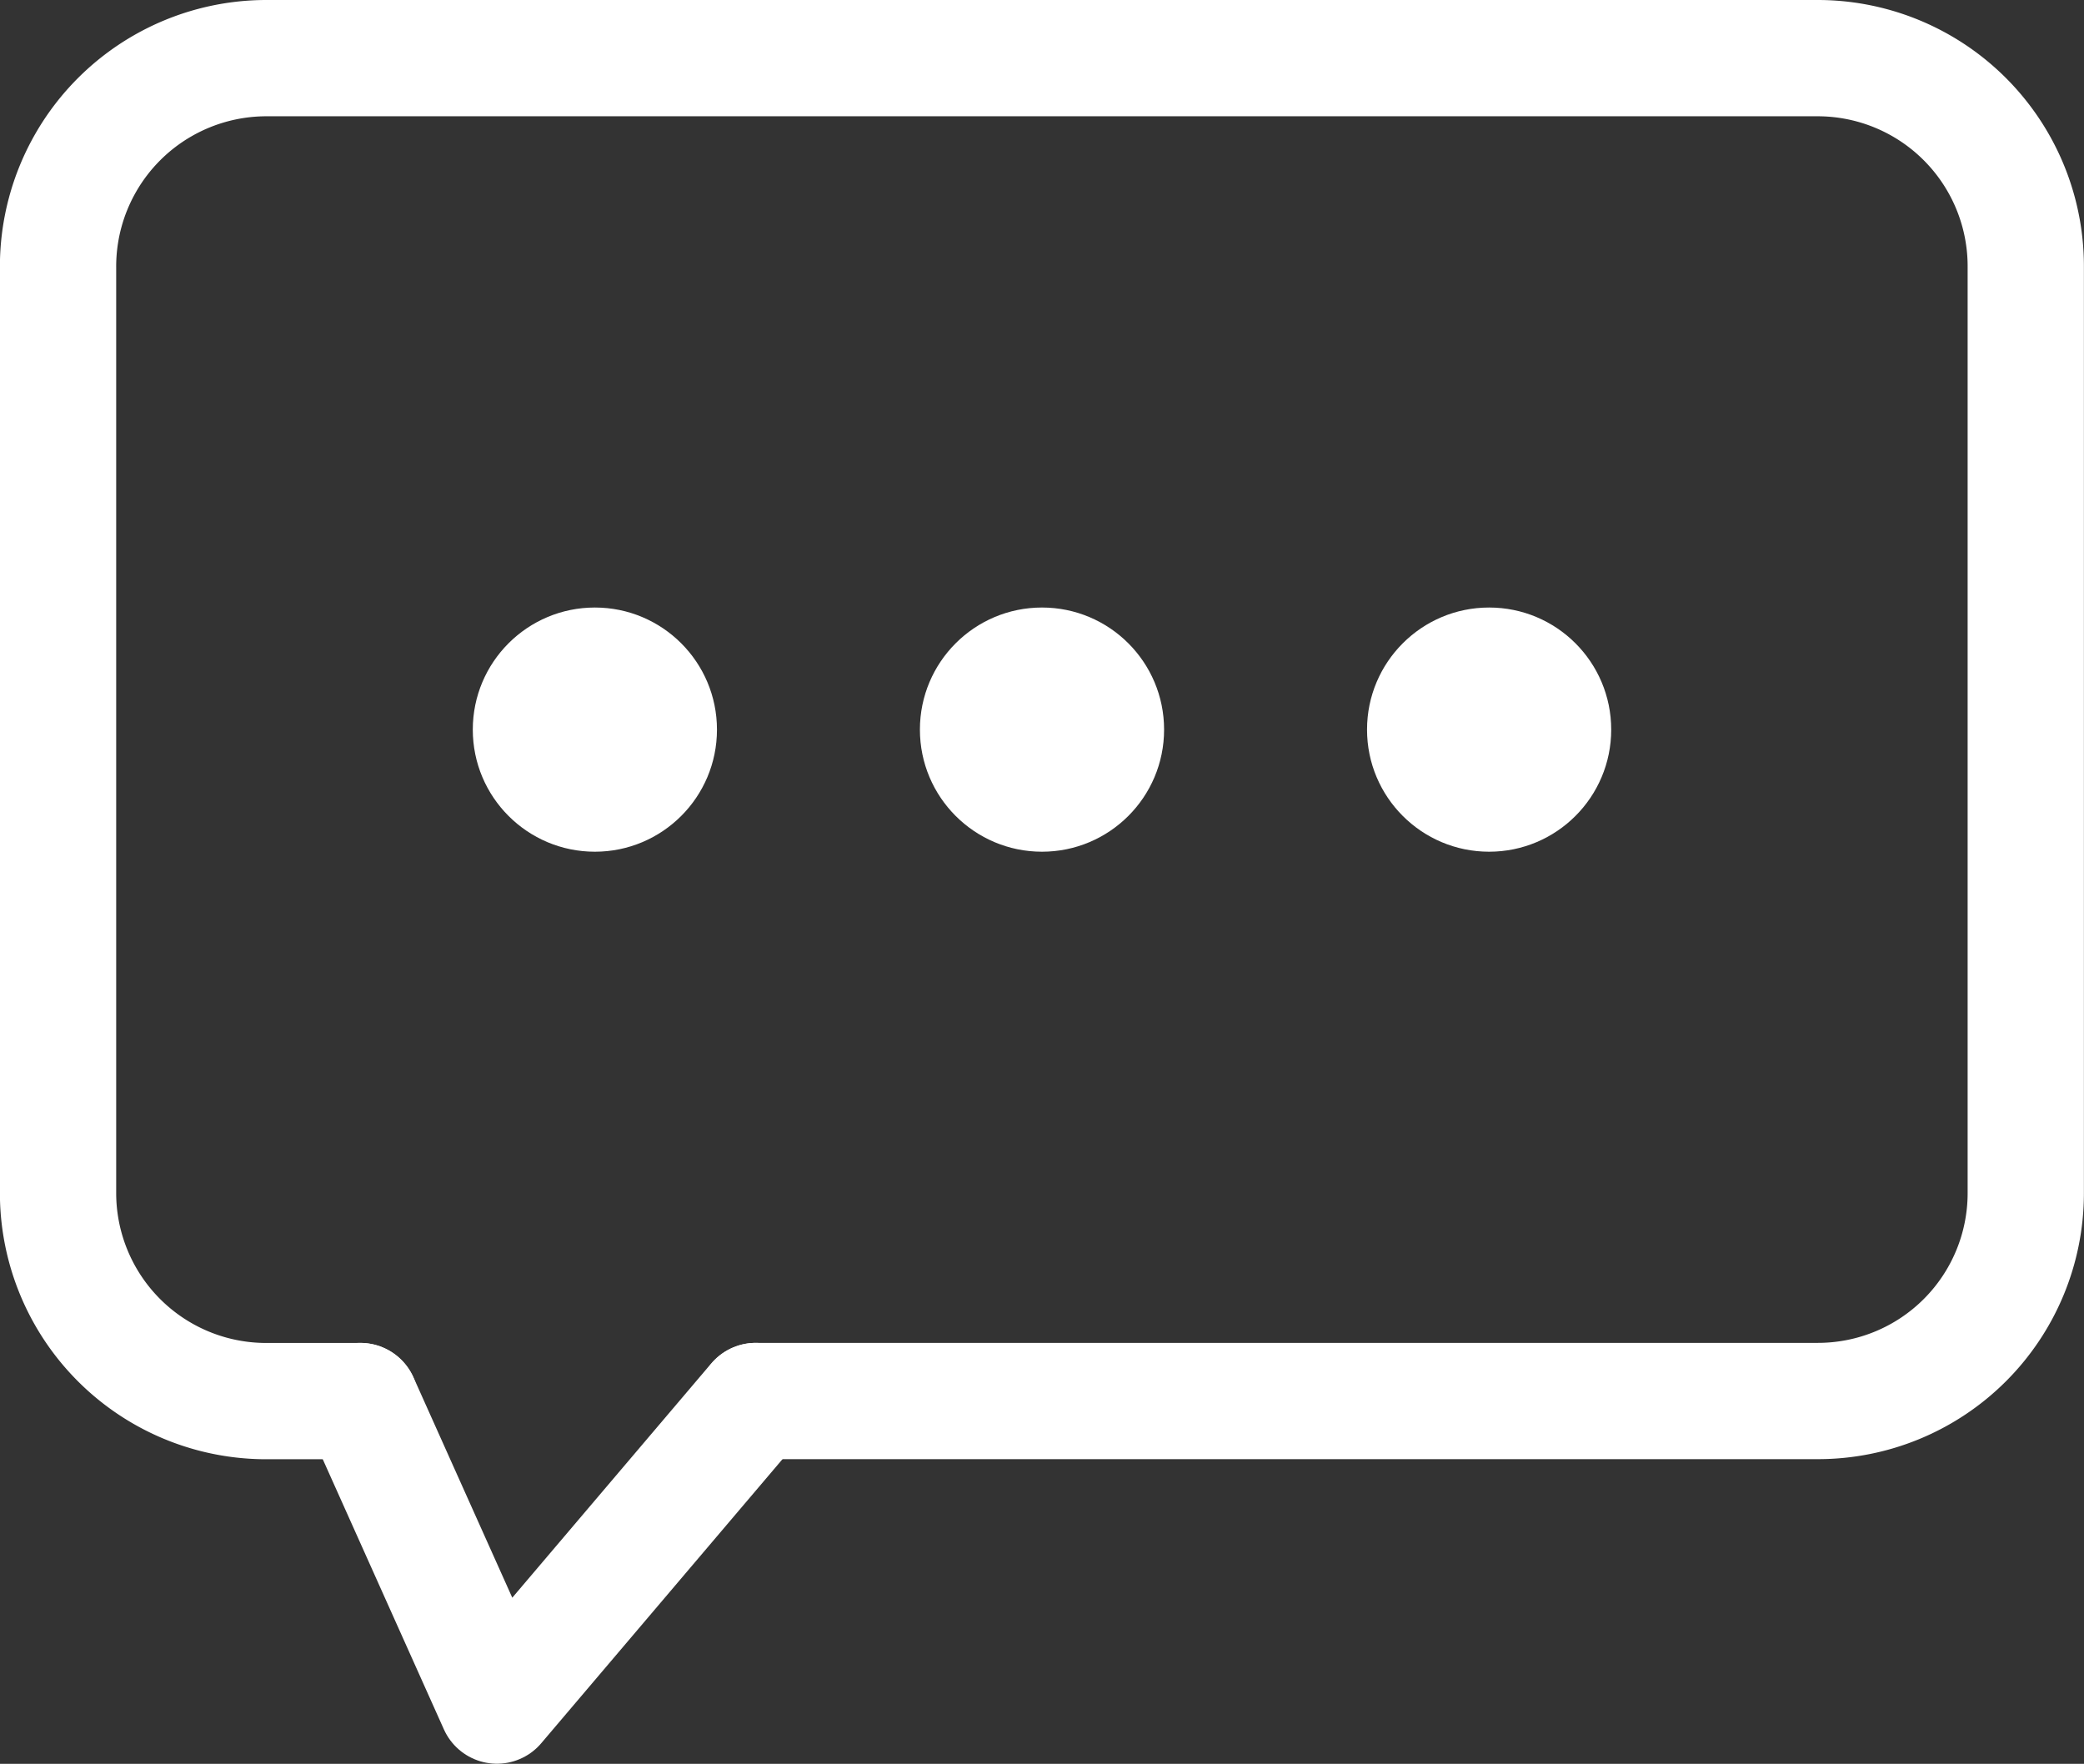
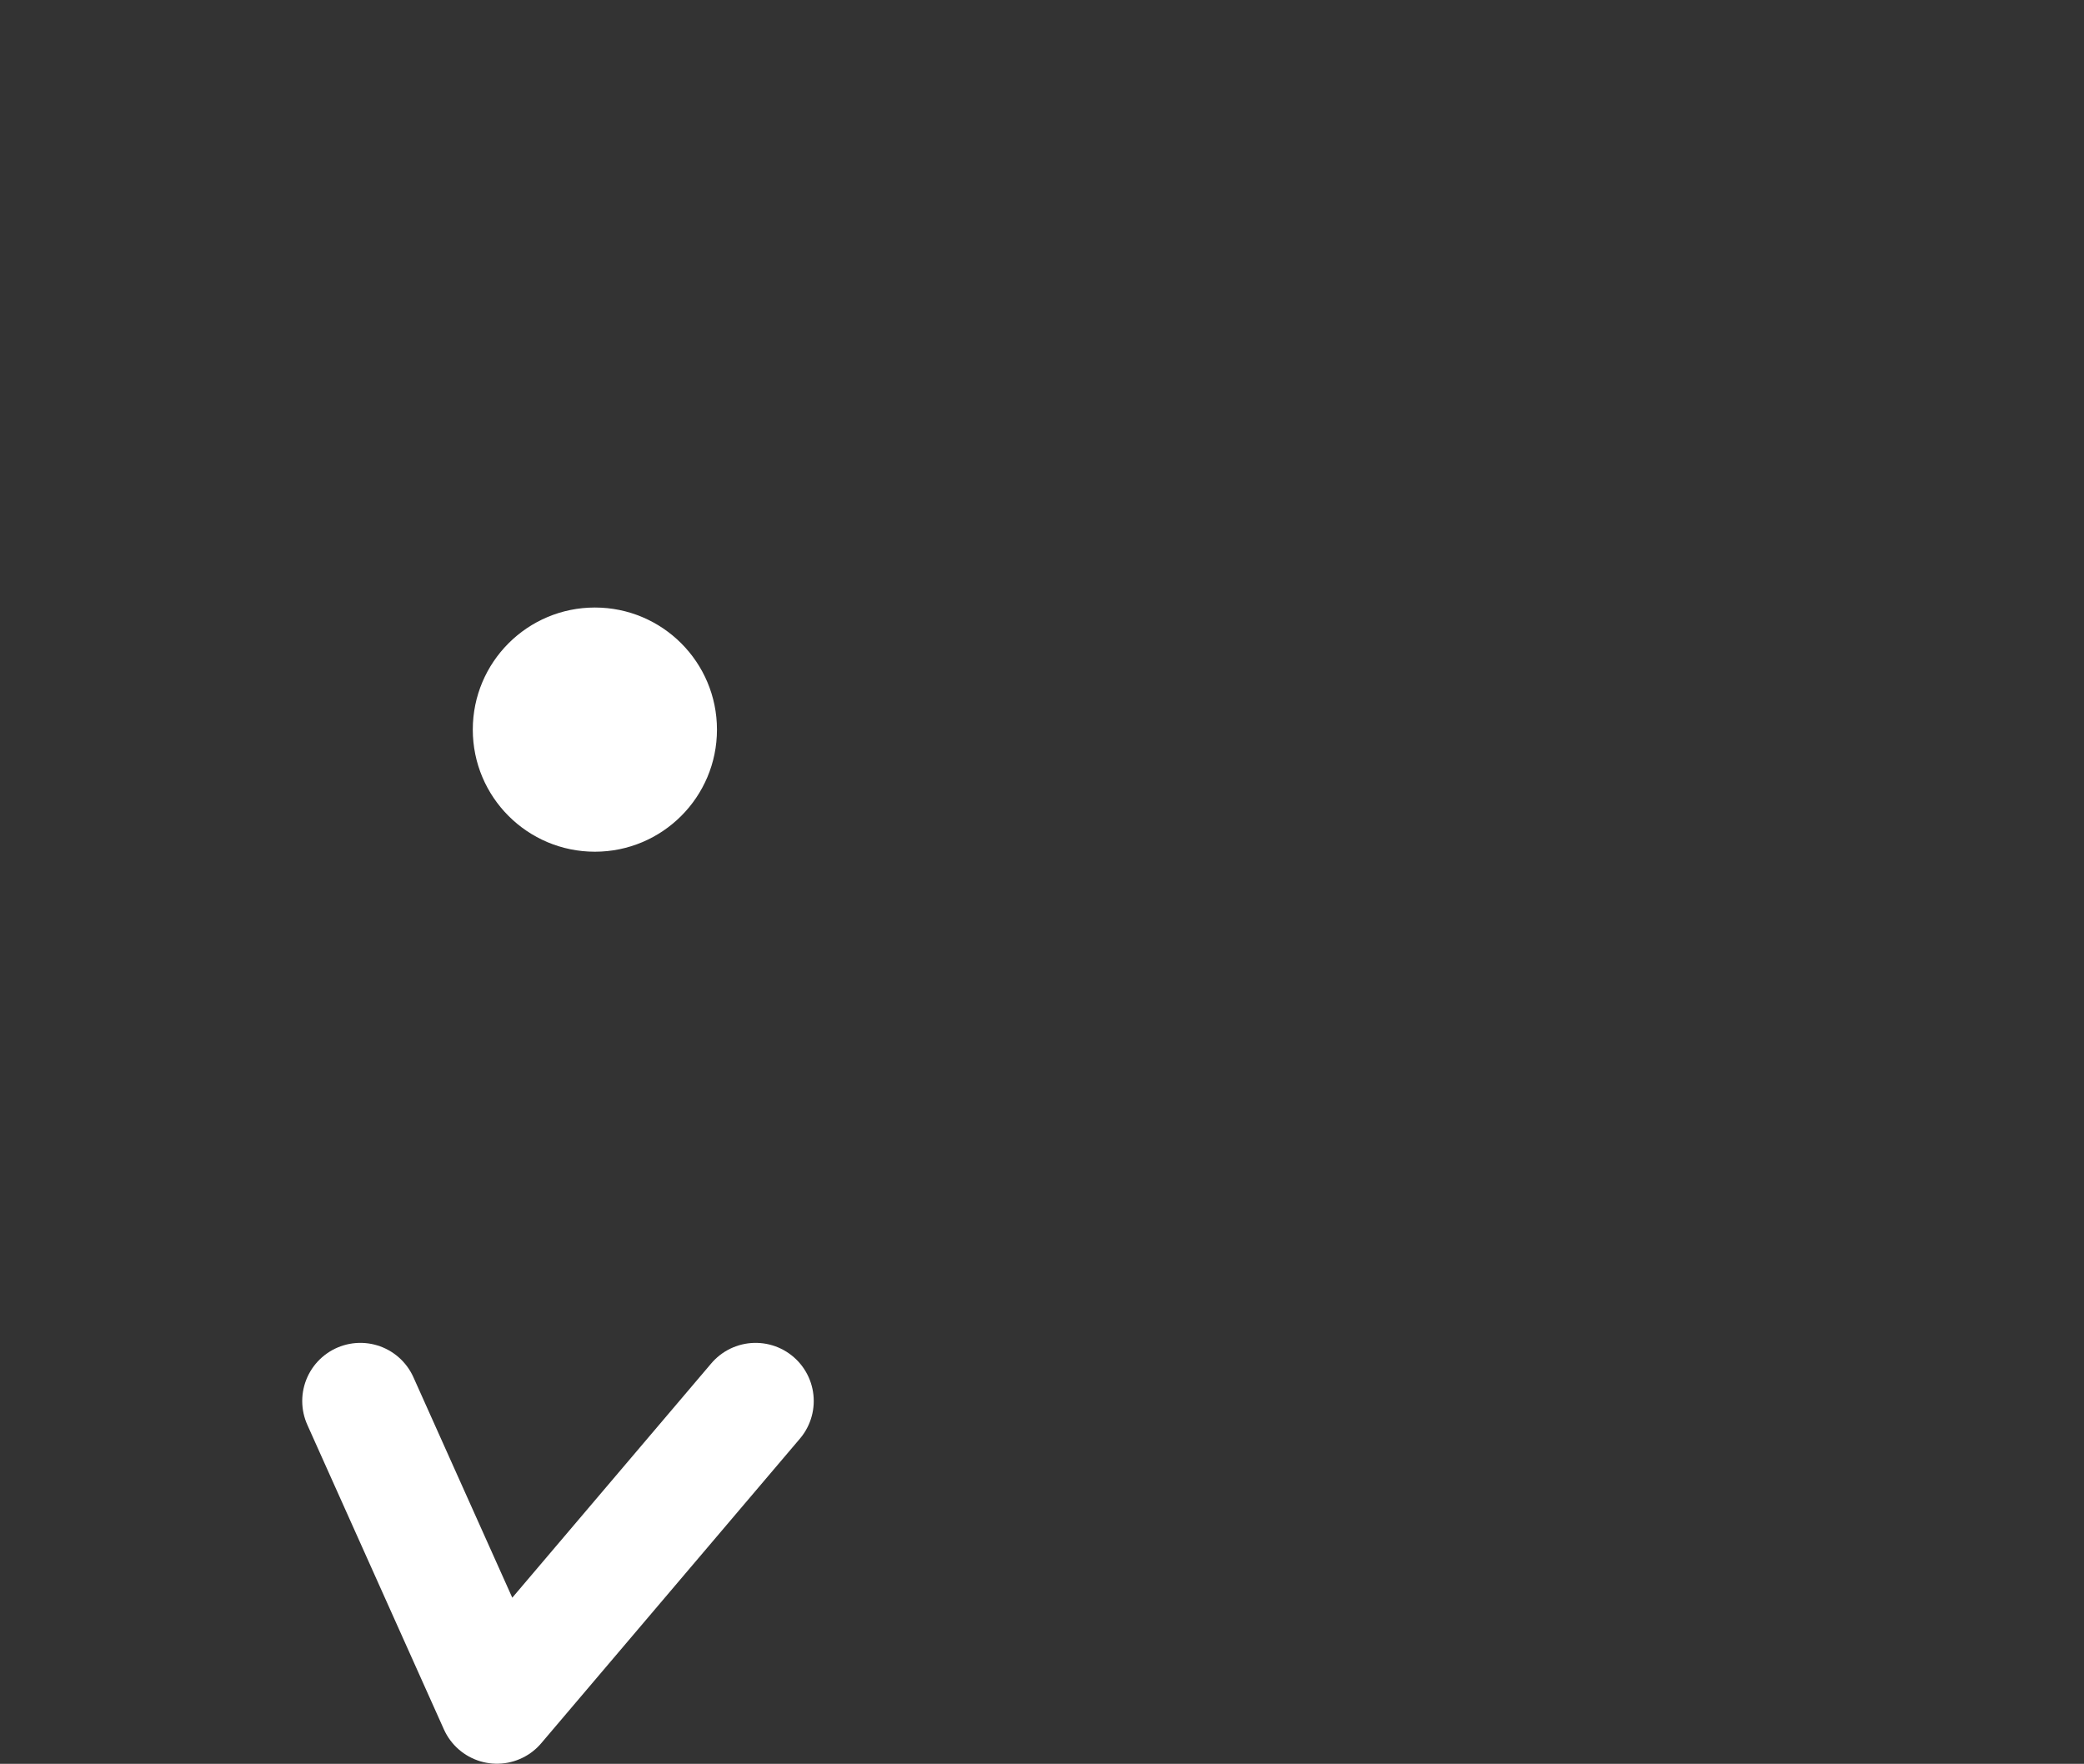
<svg xmlns="http://www.w3.org/2000/svg" width="23.3" height="19.719" viewBox="0 0 23.3 19.719">
  <rect x="0" y="0" width="23.3" height="19.719" fill="#333333" stroke="none" />
  <g id="Group_5721" data-name="Group 5721" transform="translate(0.65 0.65)">
    <g id="Group_5719" data-name="Group 5719">
-       <path id="Path_1246" data-name="Path 1246" d="M302.876,315.982h-1.041a2.327,2.327,0,0,1-2.338-2.324V303.306a2.33,2.33,0,0,1,2.338-2.338h17.338a2.327,2.327,0,0,1,2.324,2.338v10.351a2.324,2.324,0,0,1-2.324,2.324H307.3" transform="translate(-299.498 -300.968)" fill="none" stroke="#ffffff" stroke-linecap="round" stroke-width="1.3" />
      <path id="Path_1247" data-name="Path 1247" d="M314.427,312.078l-2.892,3.405-1.527-3.405" transform="translate(-306.629 -297.065)" fill="none" stroke="#ffffff" stroke-linecap="round" stroke-linejoin="round" stroke-width="1.3" />
    </g>
    <g id="Group_5720" data-name="Group 5720" transform="translate(4.636 6.142)">
-       <circle id="Ellipse_23" data-name="Ellipse 23" cx="1.365" cy="1.365" r="1.365" transform="translate(9.998)" fill="#ffffff" />
-       <circle id="Ellipse_24" data-name="Ellipse 24" cx="1.365" cy="1.365" r="1.365" transform="translate(4.999)" fill="#ffffff" />
      <circle id="Ellipse_25" data-name="Ellipse 25" cx="1.365" cy="1.365" r="1.365" transform="translate(0)" fill="#ffffff" />
    </g>
  </g>
</svg>